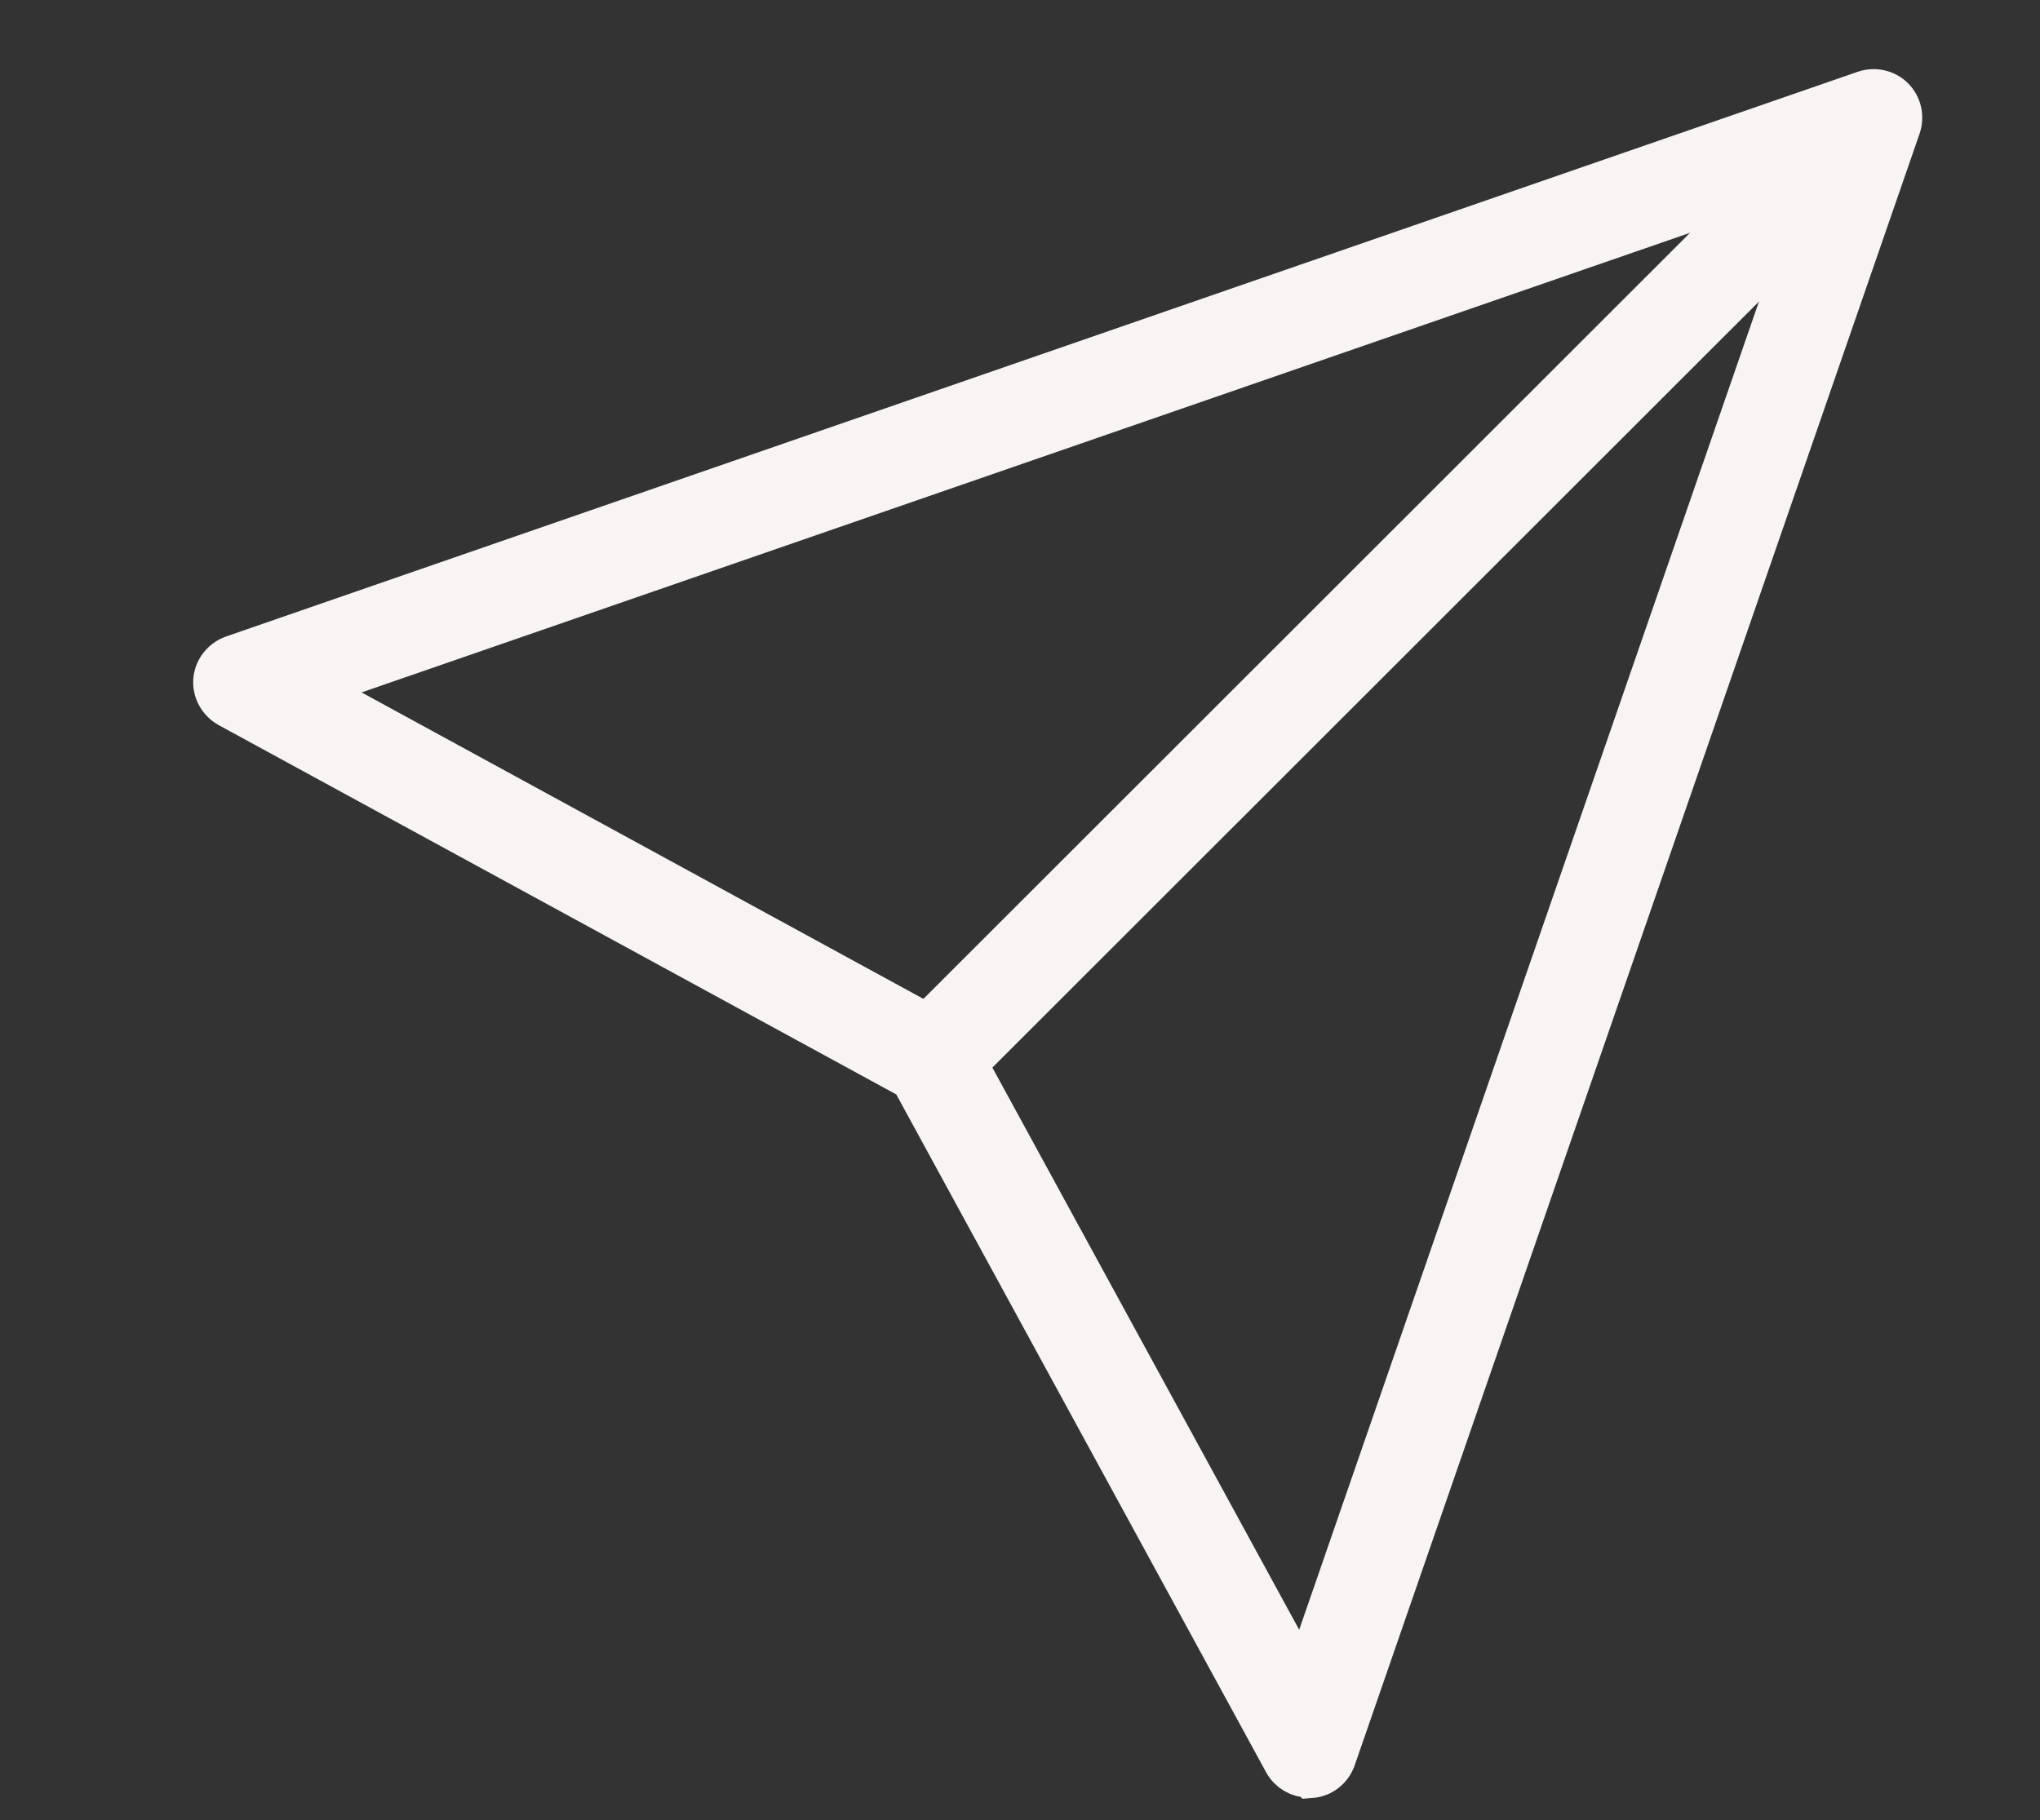
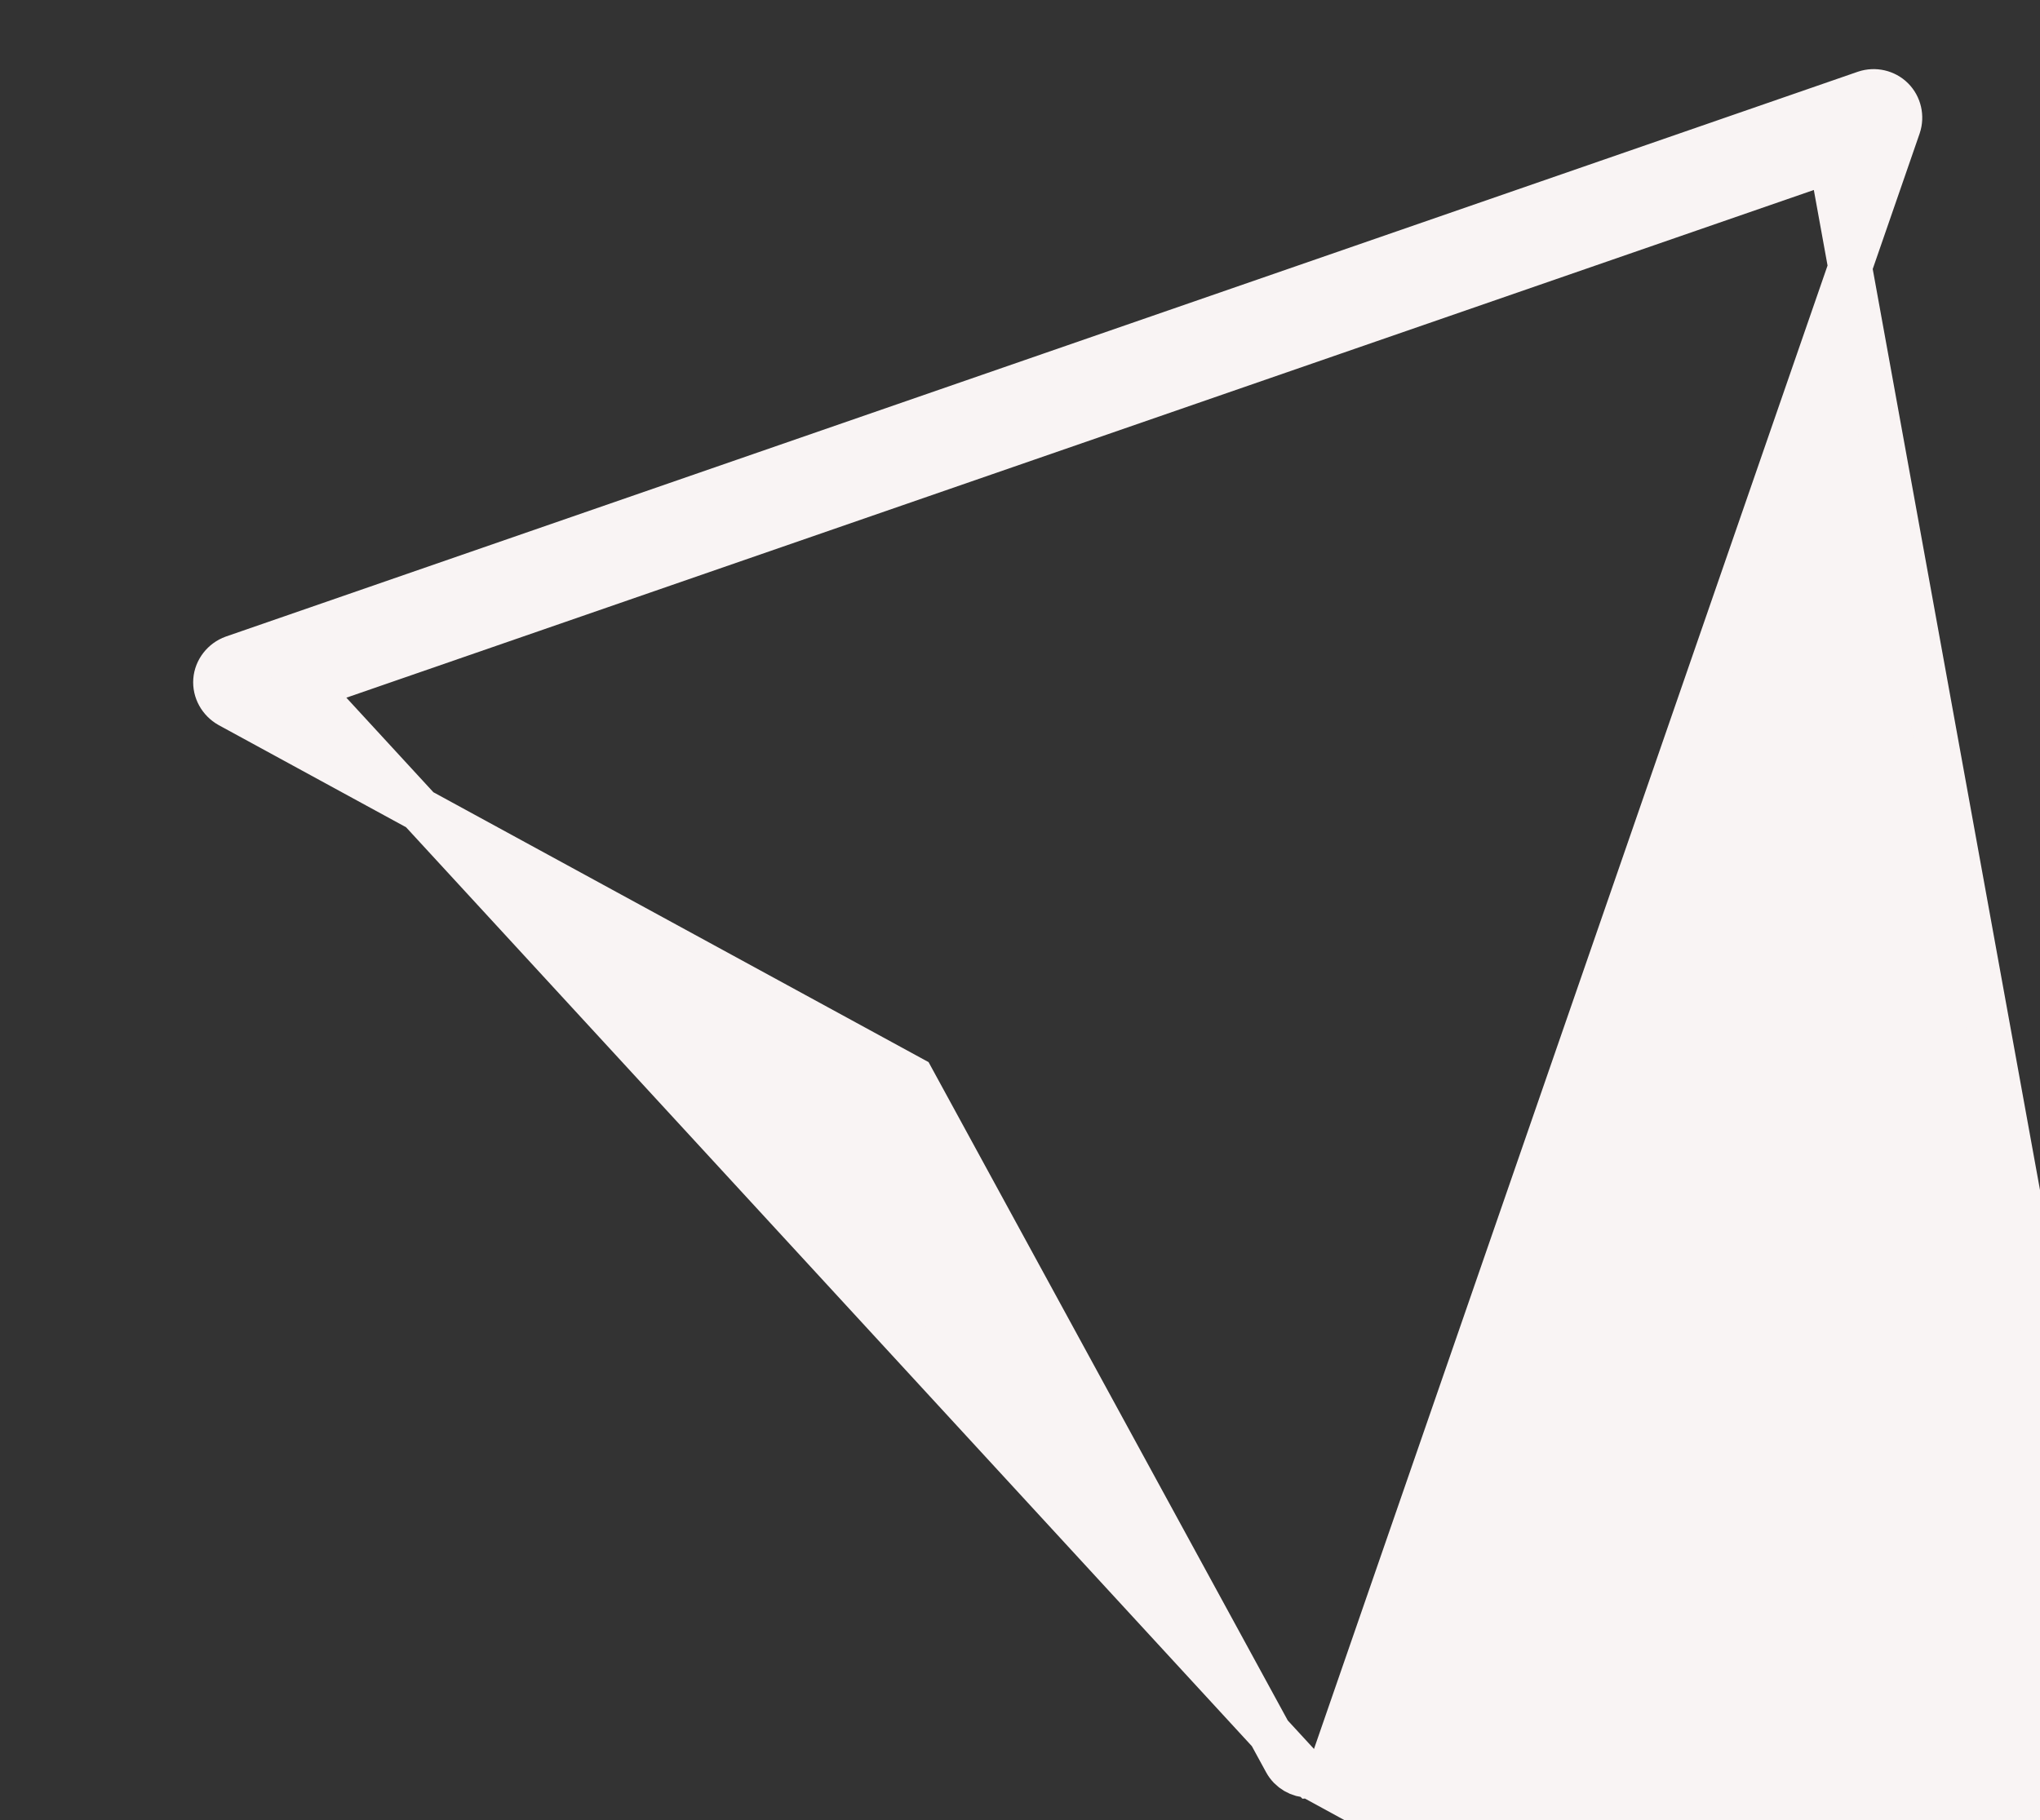
<svg xmlns="http://www.w3.org/2000/svg" id="Слой_1" x="0px" y="0px" viewBox="0 0 512 457" style="enable-background:new 0 0 512 457;" xml:space="preserve">
  <rect x="0" y="0" width="512" height="457" fill="#333333" stroke="none" />
  <style type="text/css"> .st0{fill:#F9F4F4;stroke:#F9F4F4;stroke-width:11;stroke-miterlimit:10;} </style>
  <g>
    <g>
      <g>
-         <path class="st0" d="M328.5,445.8c-2.4,0-4.7-1.3-5.9-3.5l-93.6-171.6L57.5,177.2c-2.3-1.3-3.7-3.8-3.5-6.4 c0.2-2.6,2-4.9,4.5-5.8L468.1,23.2c2.4-0.8,5.1-0.2,6.9,1.6c1.8,1.8,2.4,4.5,1.6,6.9L334.8,441.4c-0.9,2.5-3.1,4.3-5.8,4.5 C328.9,445.8,328.7,445.8,328.5,445.8z M77.2,172.7l160,87.3c1.1,0.6,2.1,1.5,2.7,2.7l87.3,160L459.5,40.4L77.2,172.7z" />
+         <path class="st0" d="M328.5,445.8c-2.4,0-4.7-1.3-5.9-3.5l-93.6-171.6L57.5,177.2c-2.3-1.3-3.7-3.8-3.5-6.4 c0.2-2.6,2-4.9,4.5-5.8L468.1,23.2c2.4-0.8,5.1-0.2,6.9,1.6c1.8,1.8,2.4,4.5,1.6,6.9L334.8,441.4c-0.9,2.5-3.1,4.3-5.8,4.5 C328.9,445.8,328.7,445.8,328.5,445.8z l160,87.3c1.1,0.6,2.1,1.5,2.7,2.7l87.3,160L459.5,40.4L77.2,172.7z" />
      </g>
      <g>
-         <path class="st0" d="M234,272.5c-1.7,0-3.4-0.7-4.7-2c-2.6-2.6-2.6-6.8,0-9.5L457.7,32.7c2.6-2.6,6.8-2.6,9.5,0 c2.6,2.6,2.6,6.8,0,9.5L238.7,270.6C237.4,271.9,235.7,272.5,234,272.5z" />
-       </g>
+         </g>
    </g>
  </g>
</svg>